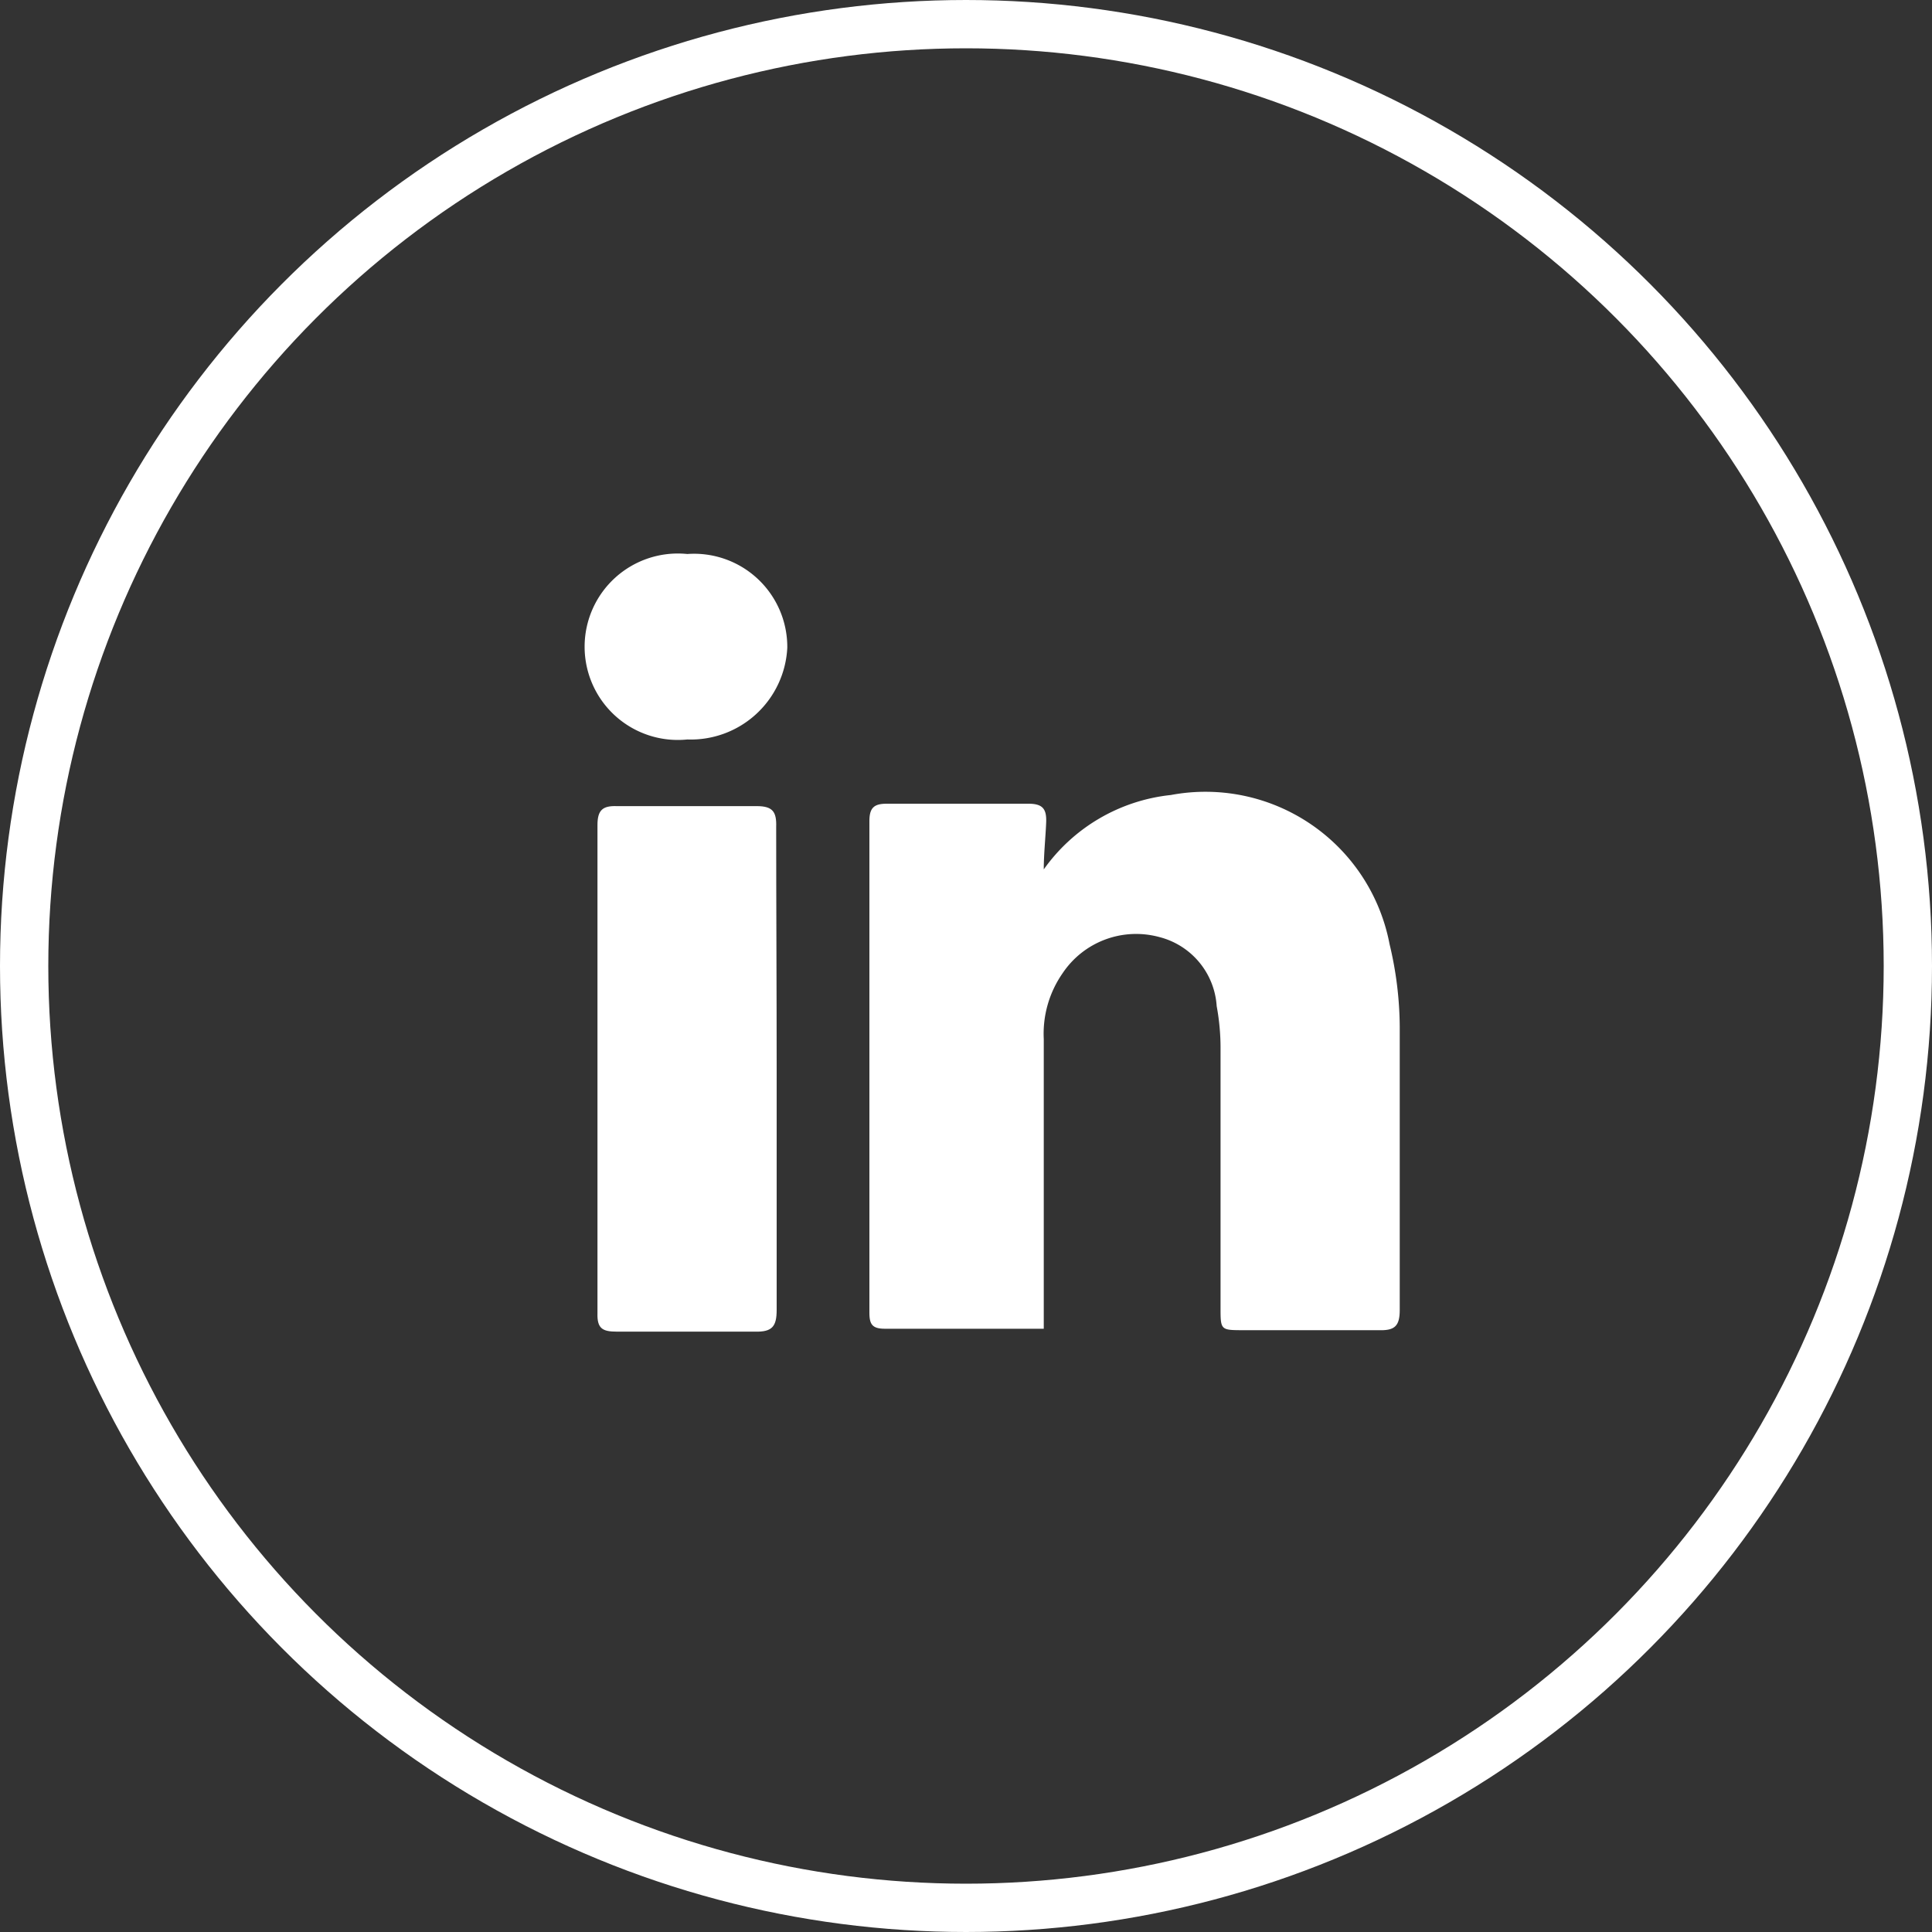
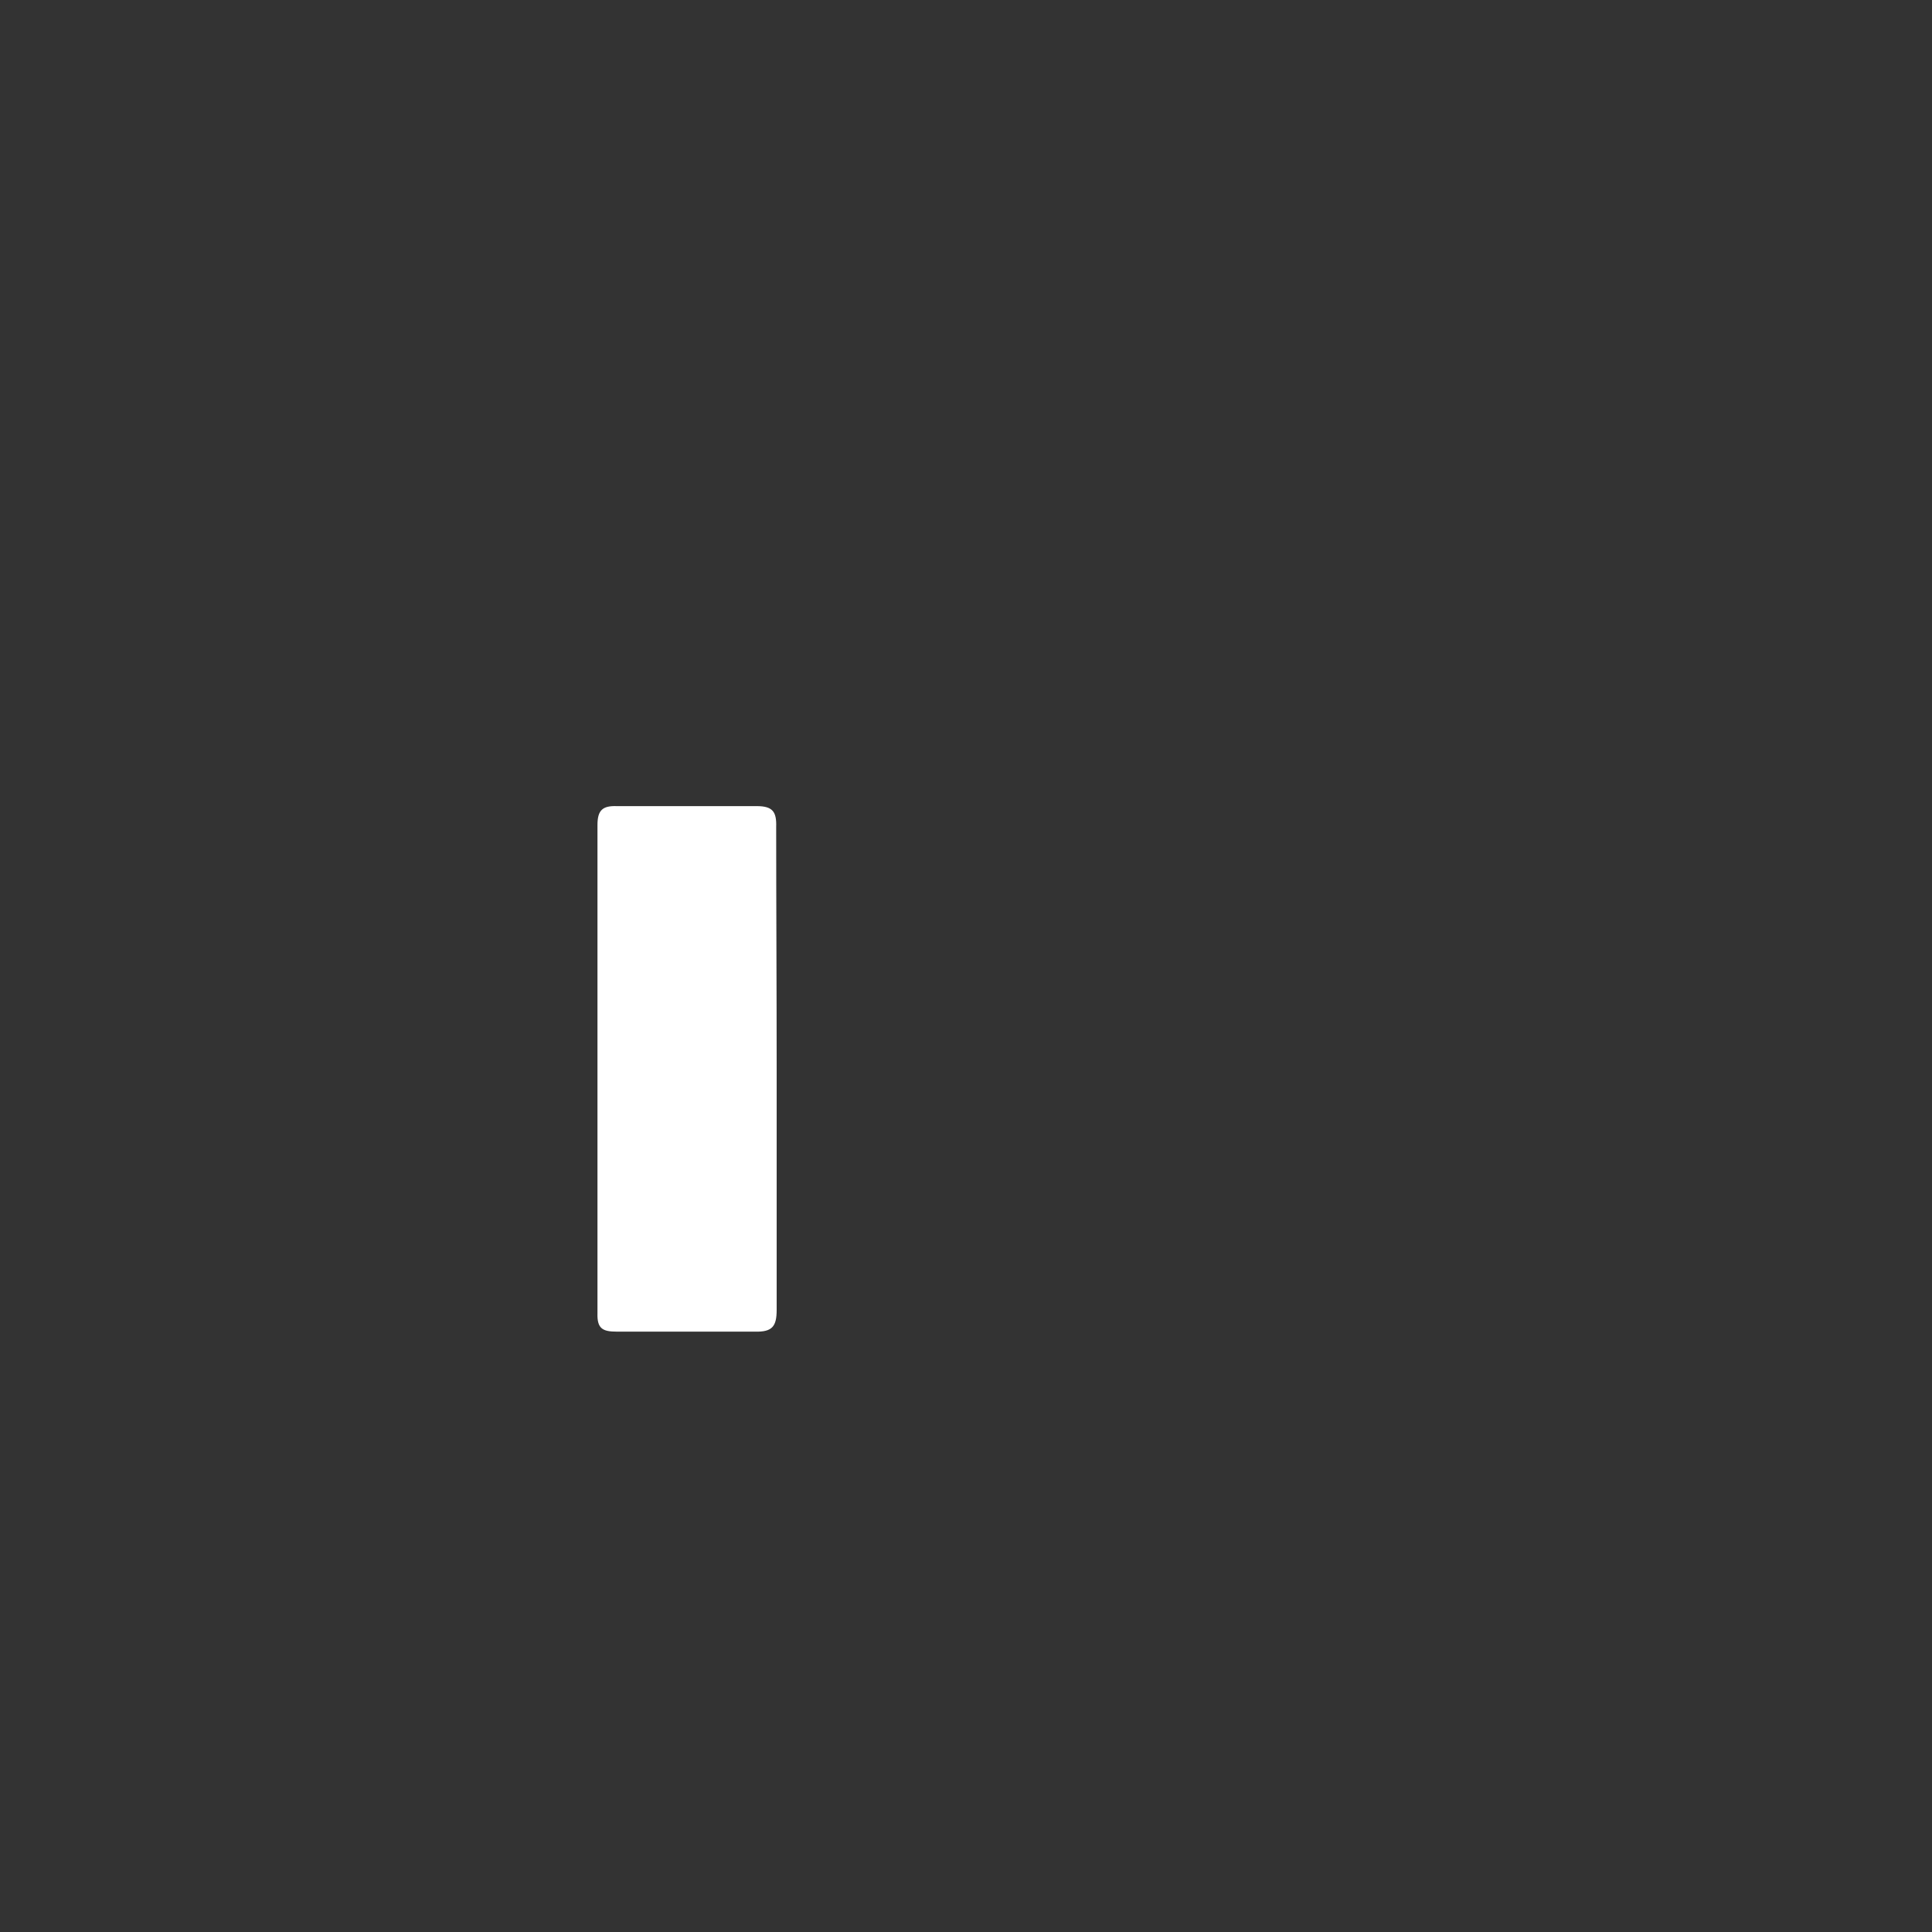
<svg xmlns="http://www.w3.org/2000/svg" viewBox="0 0 40 40">
  <rect x="0" y="0" width="40" height="40" fill="#333333" stroke="none" />
-   <circle cx="20" cy="20" fill="none" r="19.5" stroke="#fff" stroke-miterlimit="10" />
  <g fill="#fff">
-     <path d="m21.61 18a3.7 3.7 0 0 1 2.63-1.54 3.88 3.88 0 0 1 4.53 3.09 7.46 7.46 0 0 1 .21 1.7v5.87c0 .33-.1.43-.43.42-.93 0-1.87 0-2.8 0-.48 0-.48 0-.48-.47 0-1.77 0-3.54 0-5.32a4.77 4.77 0 0 0 -.08-.92 1.58 1.58 0 0 0 -1.19-1.43 1.83 1.83 0 0 0 -2 .75 2.19 2.19 0 0 0 -.39 1.36v6h-.29-3c-.27 0-.32-.1-.32-.34q0-5.07 0-10.17c0-.28.1-.36.36-.36h2.93c.29 0 .38.1.37.38s-.05.66-.05.98z" />
    <path d="m16.08 22.12v5c0 .34-.09.46-.45.45-1 0-1.91 0-2.86 0-.29 0-.41-.06-.4-.38 0-3.37 0-6.74 0-10.11 0-.31.11-.4.4-.39h2.9c.33 0 .41.12.4.43 0 1.64.01 3.32.01 5z" />
-     <path d="m16.3 13.41a2 2 0 0 1 -2.07 1.9 1.93 1.93 0 1 1 0-3.84 1.93 1.93 0 0 1 2.07 1.94z" />
  </g>
</svg>